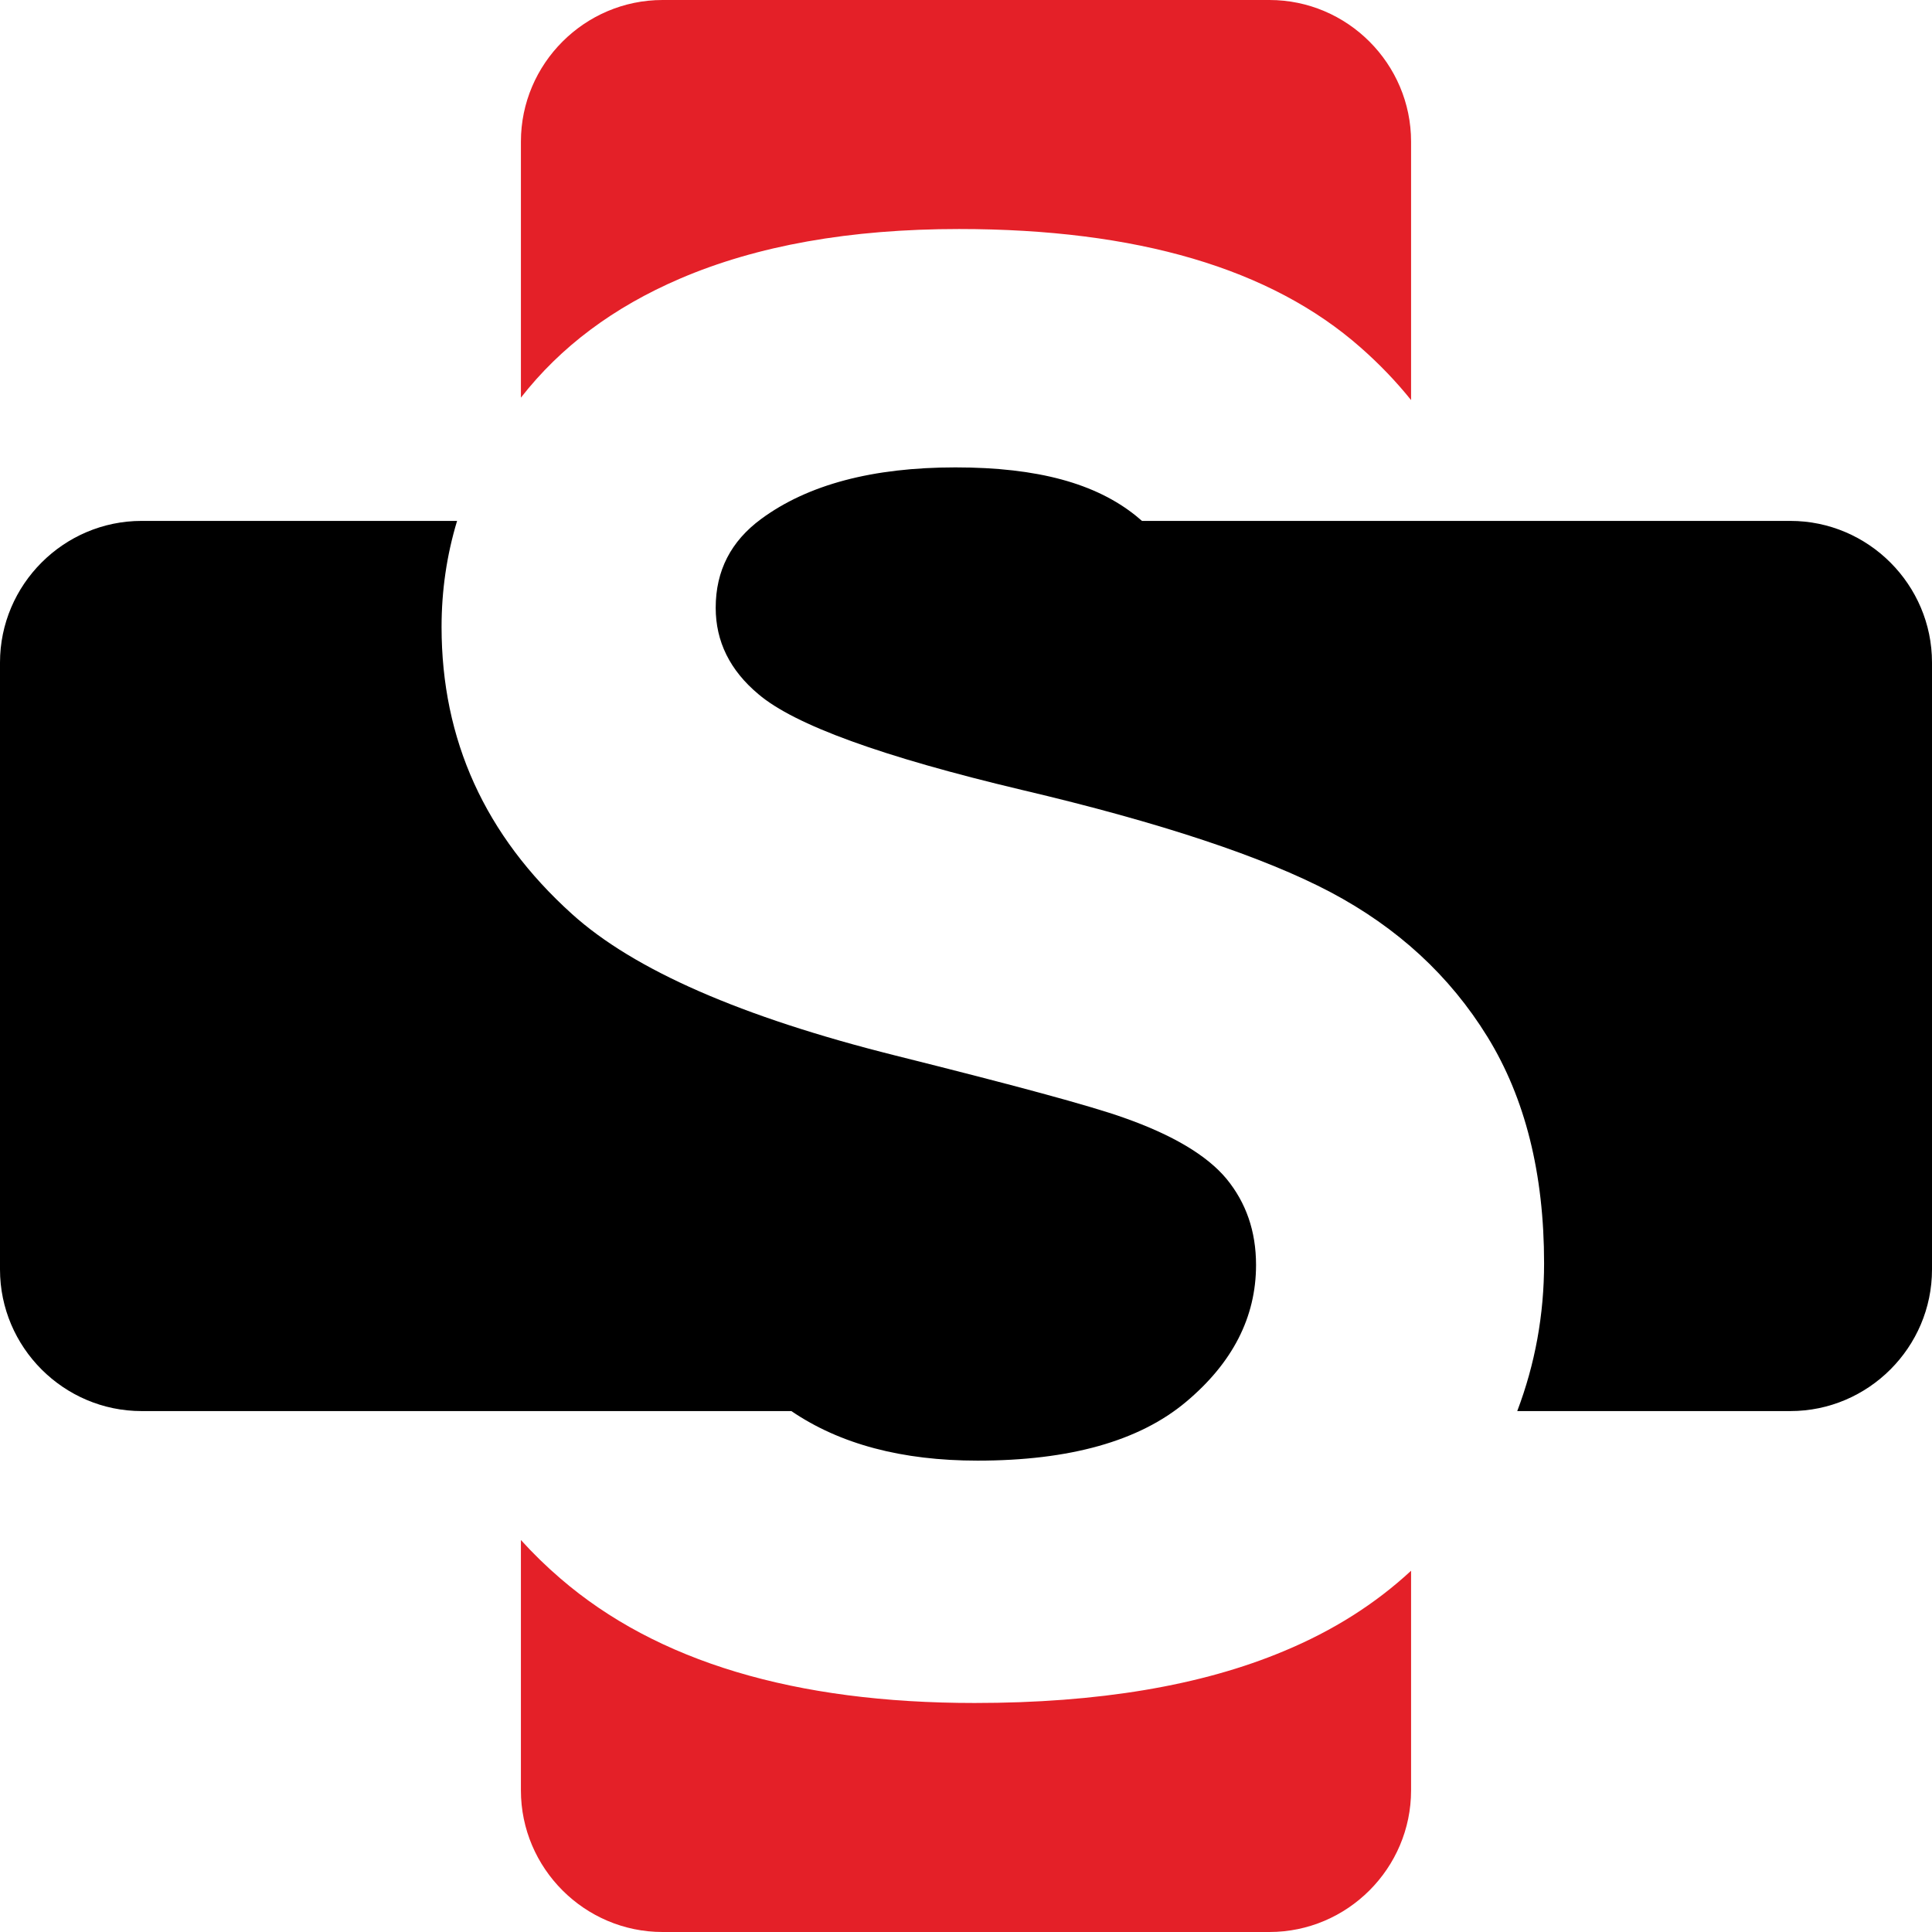
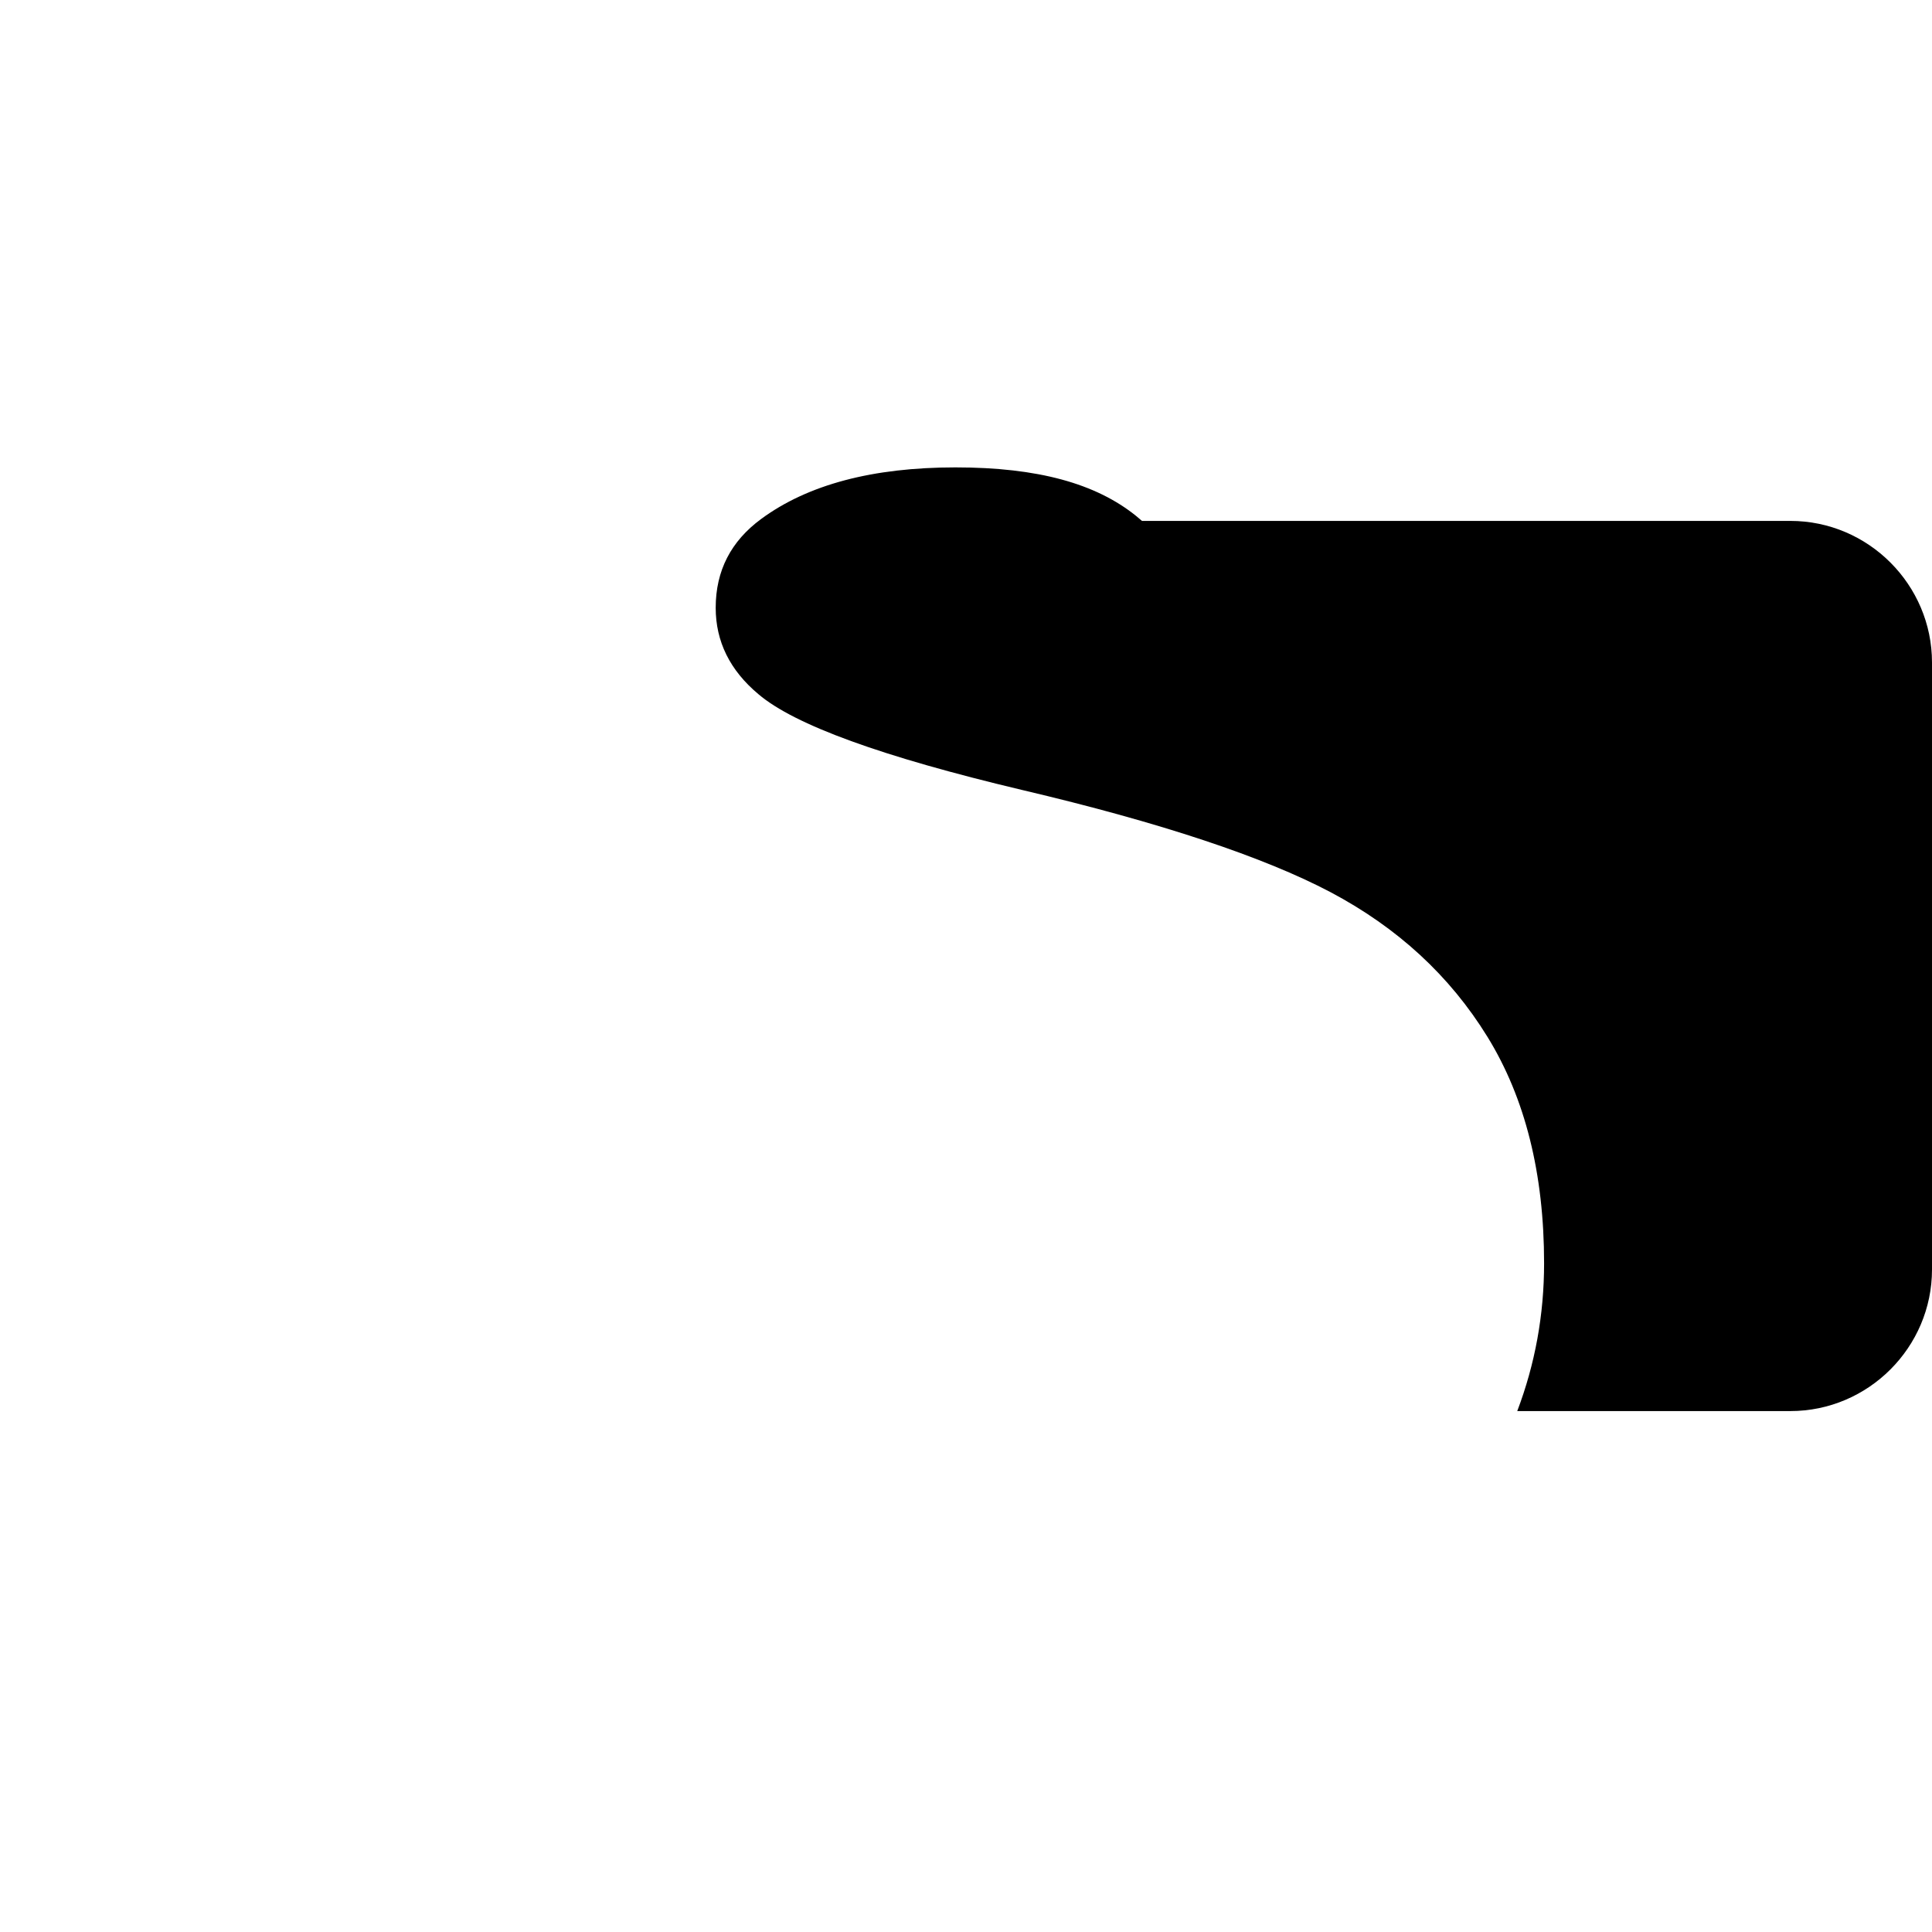
<svg xmlns="http://www.w3.org/2000/svg" id="status-screen-logo" viewBox="0 0 1972.22 1972.22">
  <g id="c">
-     <path d="M531.75,1440.45H144.57c-79.52,0-144.57-65.05-144.57-144.57V676.34c0-79.53,65.05-144.59,144.57-144.59H466.6c-10.56,34.92-15.84,71.04-15.84,108.26,0,115.25,44.29,212.92,133.16,293.05,63.21,57.12,173.04,105.08,329.54,144.3,121.66,30.42,199.39,51.37,233.52,63.55,50.03,17.57,85.17,38.53,105.11,62.52,19.93,24.35,30.1,53.4,30.1,87.88,0,53.38-24.01,100.04-71.66,139.92-47.64,39.89-118.63,59.81-212.59,59.81-77.12,0-140.5-16.79-190.12-50.59h-276.07Z" style="fill-rule:evenodd;" />
-     <path d="M1440.45,1603.44v224.19c0,79.55-65.05,144.59-144.57,144.59H676.35c-79.54,0-144.6-65.04-144.6-144.59v-255.55c12.6,13.92,26.06,27.01,40.34,39.28,98.36,84.83,239.29,127.08,422.8,127.08,126.07,0,231.51-17.57,316-53.07,49.88-20.75,93.03-48.07,129.56-81.93Z" style="fill:#e42028; fill-rule:evenodd;" />
    <path d="M1440.45,531.75h387.18c79.54,0,144.59,65.06,144.59,144.59v619.54c0,79.52-65.06,144.57-144.59,144.57h-278.8c18.29-48.21,27.4-98.53,27.4-150.84,0-91.59-19.29-168.65-57.8-231.17-38.53-62.54-91.94-111.54-160.21-147.71-67.94-35.81-173.04-70.97-315.33-104.43-142.29-33.8-231.85-66.26-268.68-97.67-29.08-24.33-43.61-53.74-43.61-88.21,0-37.87,15.57-67.92,46.31-90.58,47.64-35.14,113.88-52.72,198.38-52.72s143.3,16.55,184.18,49.33c2.13,1.71,4.22,3.48,6.27,5.29h274.7Z" style="fill-rule:evenodd;" />
-     <path d="M676.35,0h619.53c79.52,0,144.57,65.04,144.57,144.57V408.41c-15.27-19.01-32.43-36.88-51.47-53.63-91.58-80.78-228.47-120.99-409.96-120.99-111.55,0-206.18,16.89-284.92,50.67-67.83,29.13-121.87,69.56-162.34,121.46V144.57C531.75,65.04,596.81,0,676.35,0Z" style="fill:#e42028; fill-rule:evenodd;" />
  </g>
</svg>